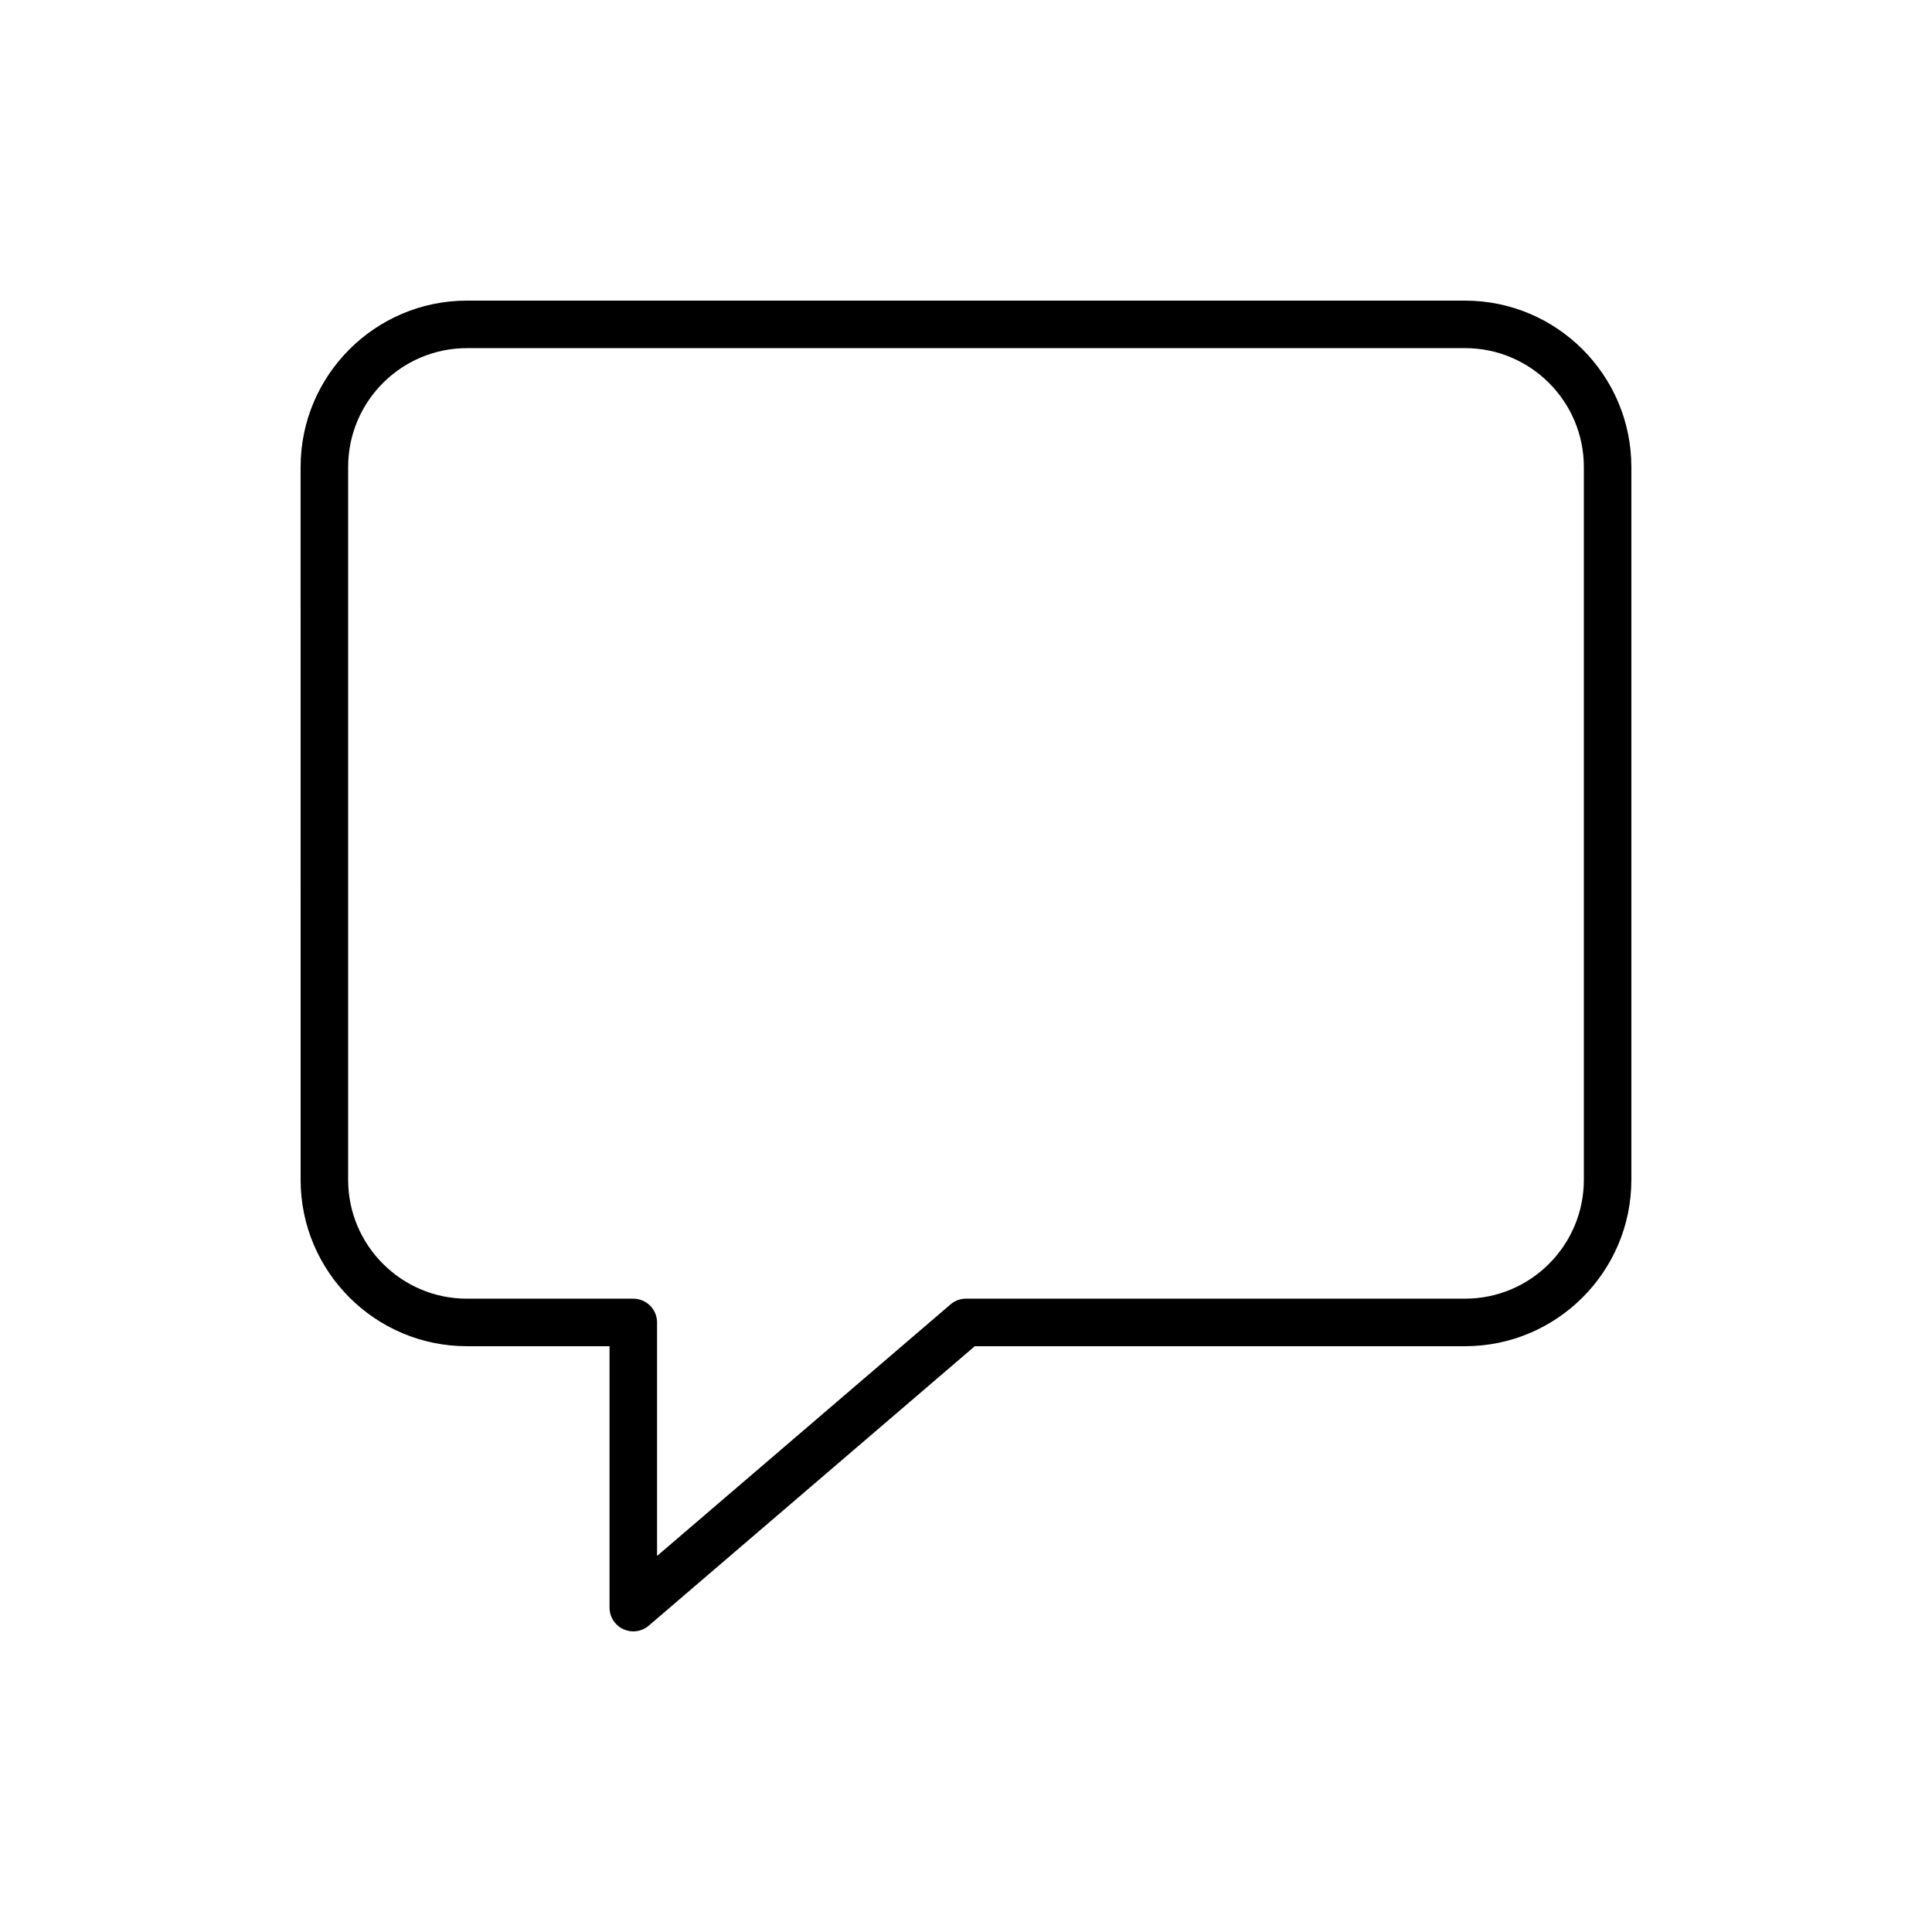
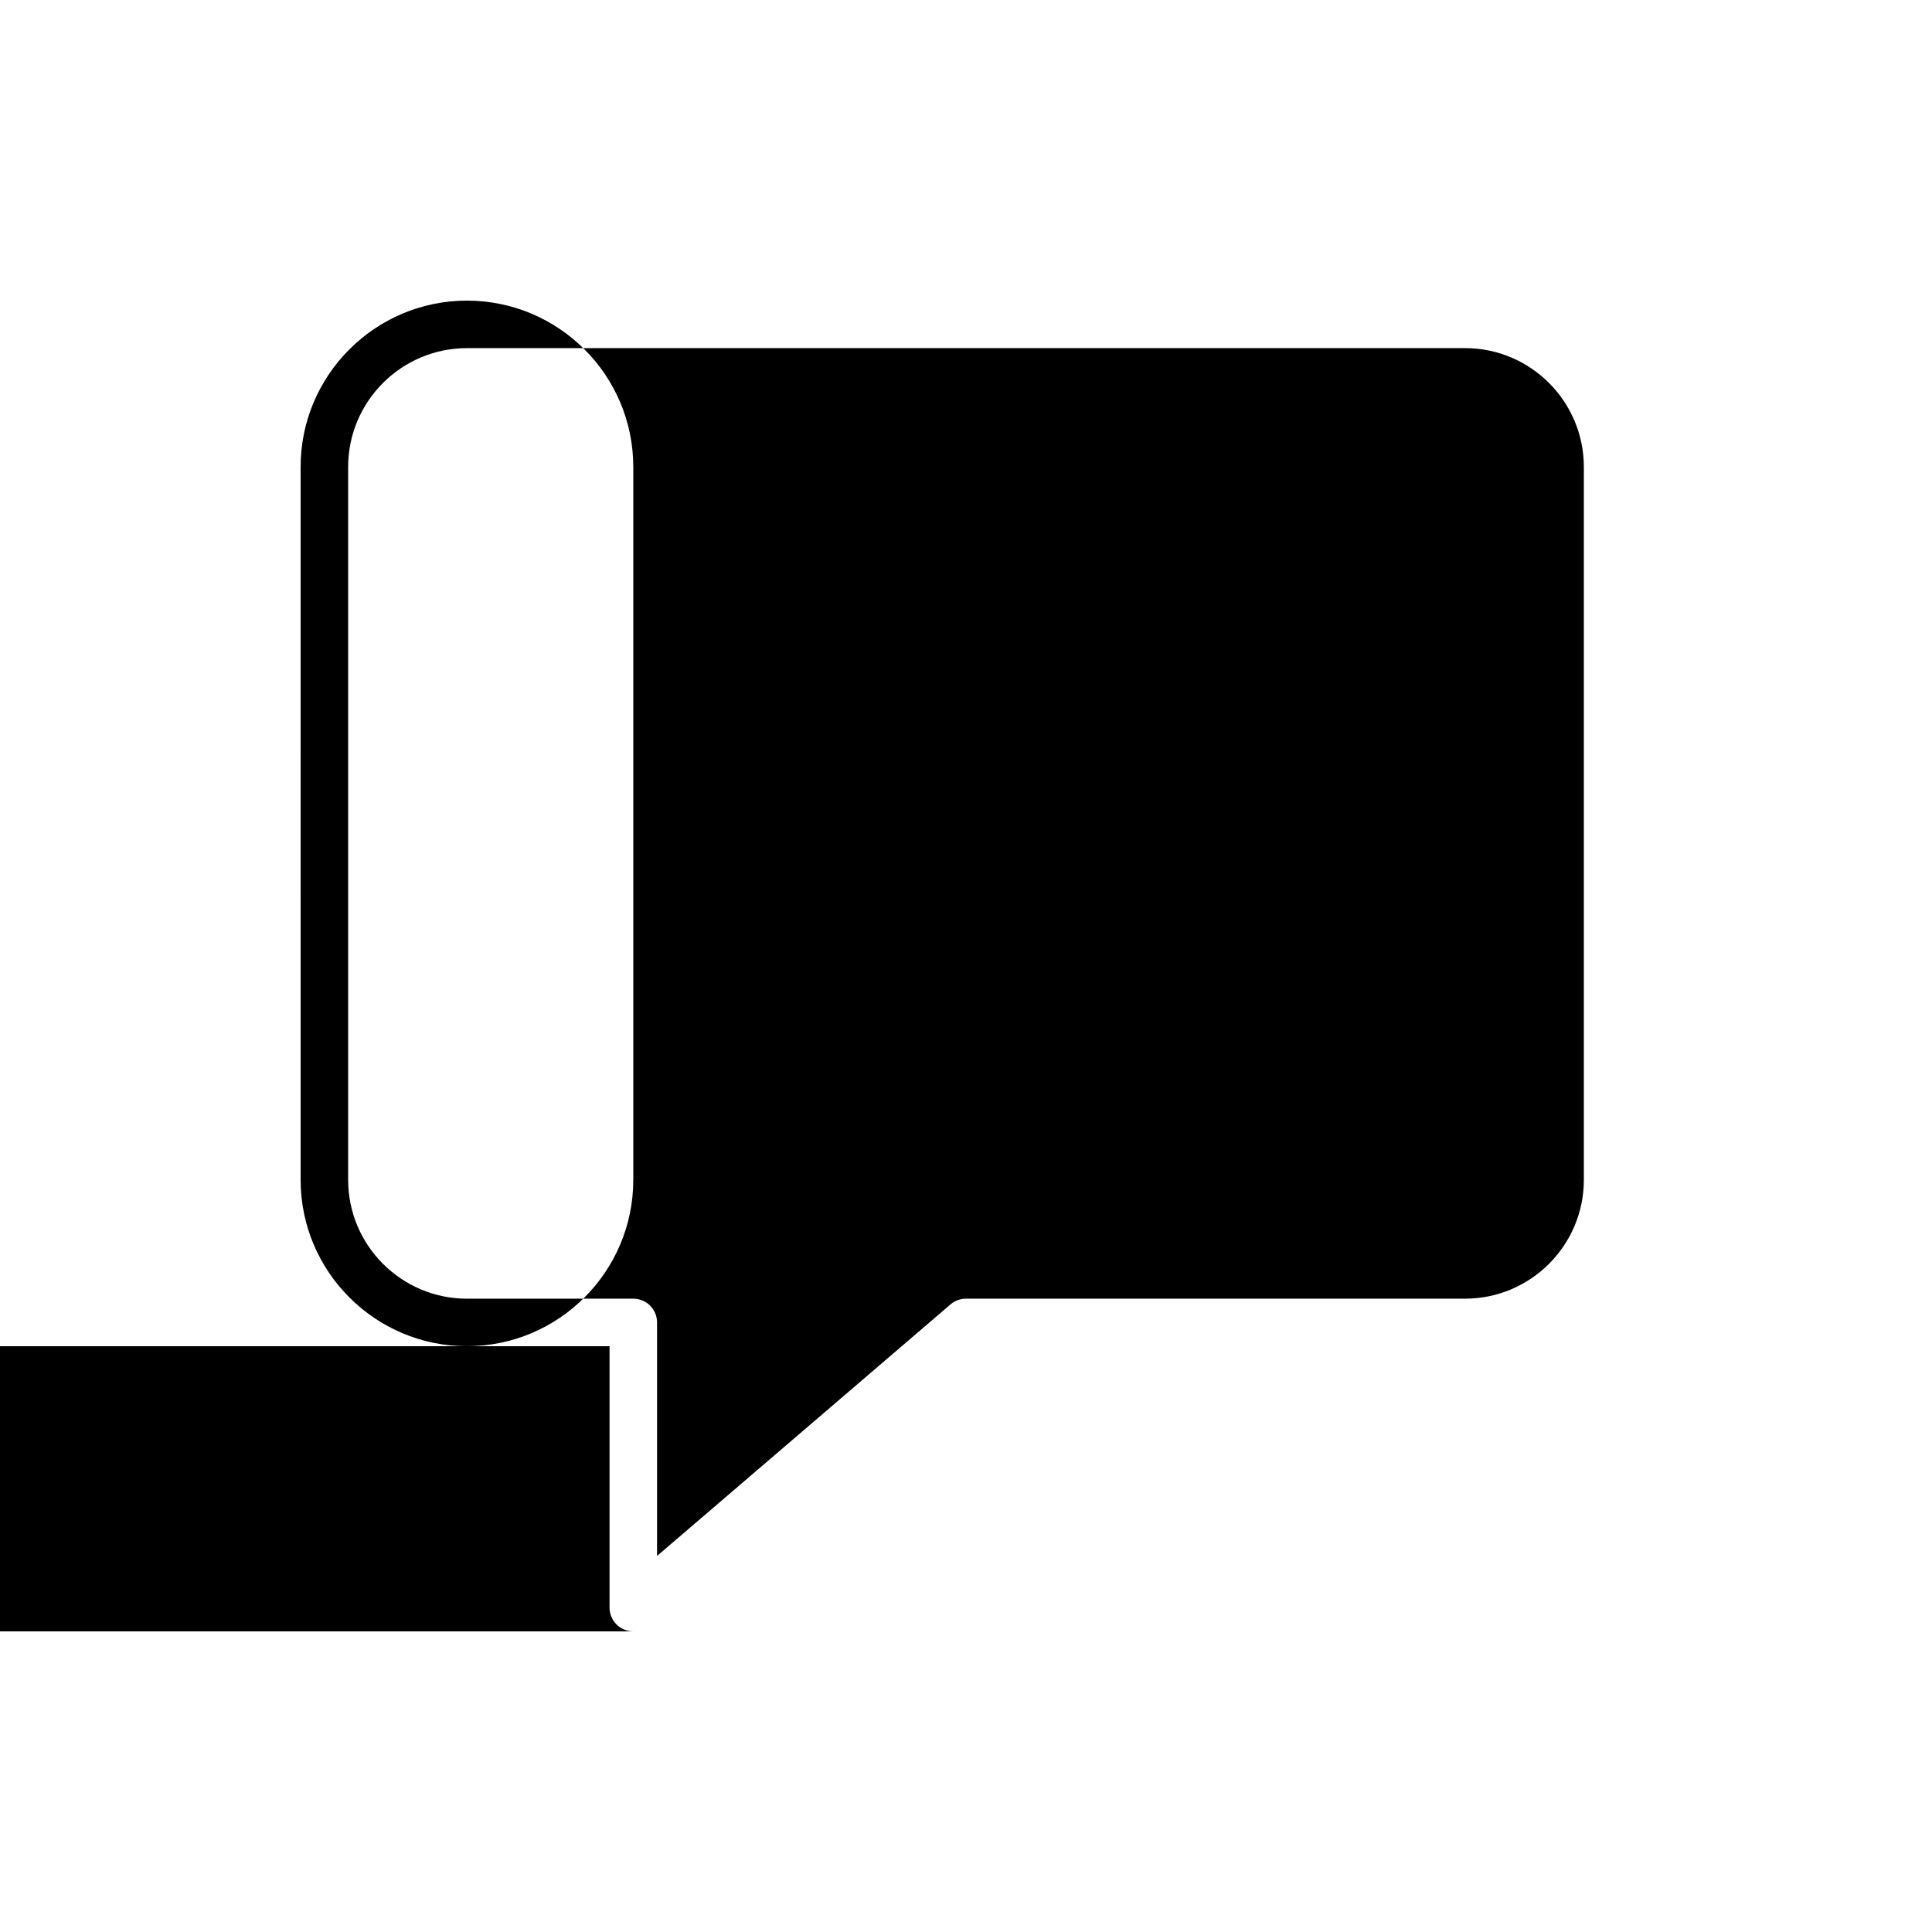
<svg xmlns="http://www.w3.org/2000/svg" fill="#000000" width="800px" height="800px" version="1.1" viewBox="144 144 512 512">
-   <path d="m311.83 576.33c-0.891 0-1.789-0.188-2.633-0.574-2.231-1.031-3.664-3.266-3.664-5.723v-69.273h-37.785c-24.309 0-44.082-19.773-44.082-44.082l-0.004-188.93c0-24.309 19.773-44.082 44.082-44.082h264.5c24.309 0 44.082 19.773 44.082 44.082v188.93c0 24.309-19.773 44.082-44.082 44.082h-129.92l-86.398 74.055c-1.164 0.996-2.621 1.516-4.098 1.516zm-44.082-340.07c-17.359 0-31.488 14.125-31.488 31.488v188.93c0 17.359 14.125 31.488 31.488 31.488h44.082c3.477 0 6.297 2.82 6.297 6.297v61.879l77.77-66.66c1.141-0.98 2.598-1.52 4.102-1.52h132.25c17.359 0 31.488-14.125 31.488-31.488v-188.93c0-17.359-14.125-31.488-31.488-31.488z" />
+   <path d="m311.83 576.33c-0.891 0-1.789-0.188-2.633-0.574-2.231-1.031-3.664-3.266-3.664-5.723v-69.273h-37.785c-24.309 0-44.082-19.773-44.082-44.082l-0.004-188.93c0-24.309 19.773-44.082 44.082-44.082c24.309 0 44.082 19.773 44.082 44.082v188.93c0 24.309-19.773 44.082-44.082 44.082h-129.92l-86.398 74.055c-1.164 0.996-2.621 1.516-4.098 1.516zm-44.082-340.07c-17.359 0-31.488 14.125-31.488 31.488v188.93c0 17.359 14.125 31.488 31.488 31.488h44.082c3.477 0 6.297 2.82 6.297 6.297v61.879l77.77-66.66c1.141-0.98 2.598-1.52 4.102-1.52h132.25c17.359 0 31.488-14.125 31.488-31.488v-188.93c0-17.359-14.125-31.488-31.488-31.488z" />
</svg>